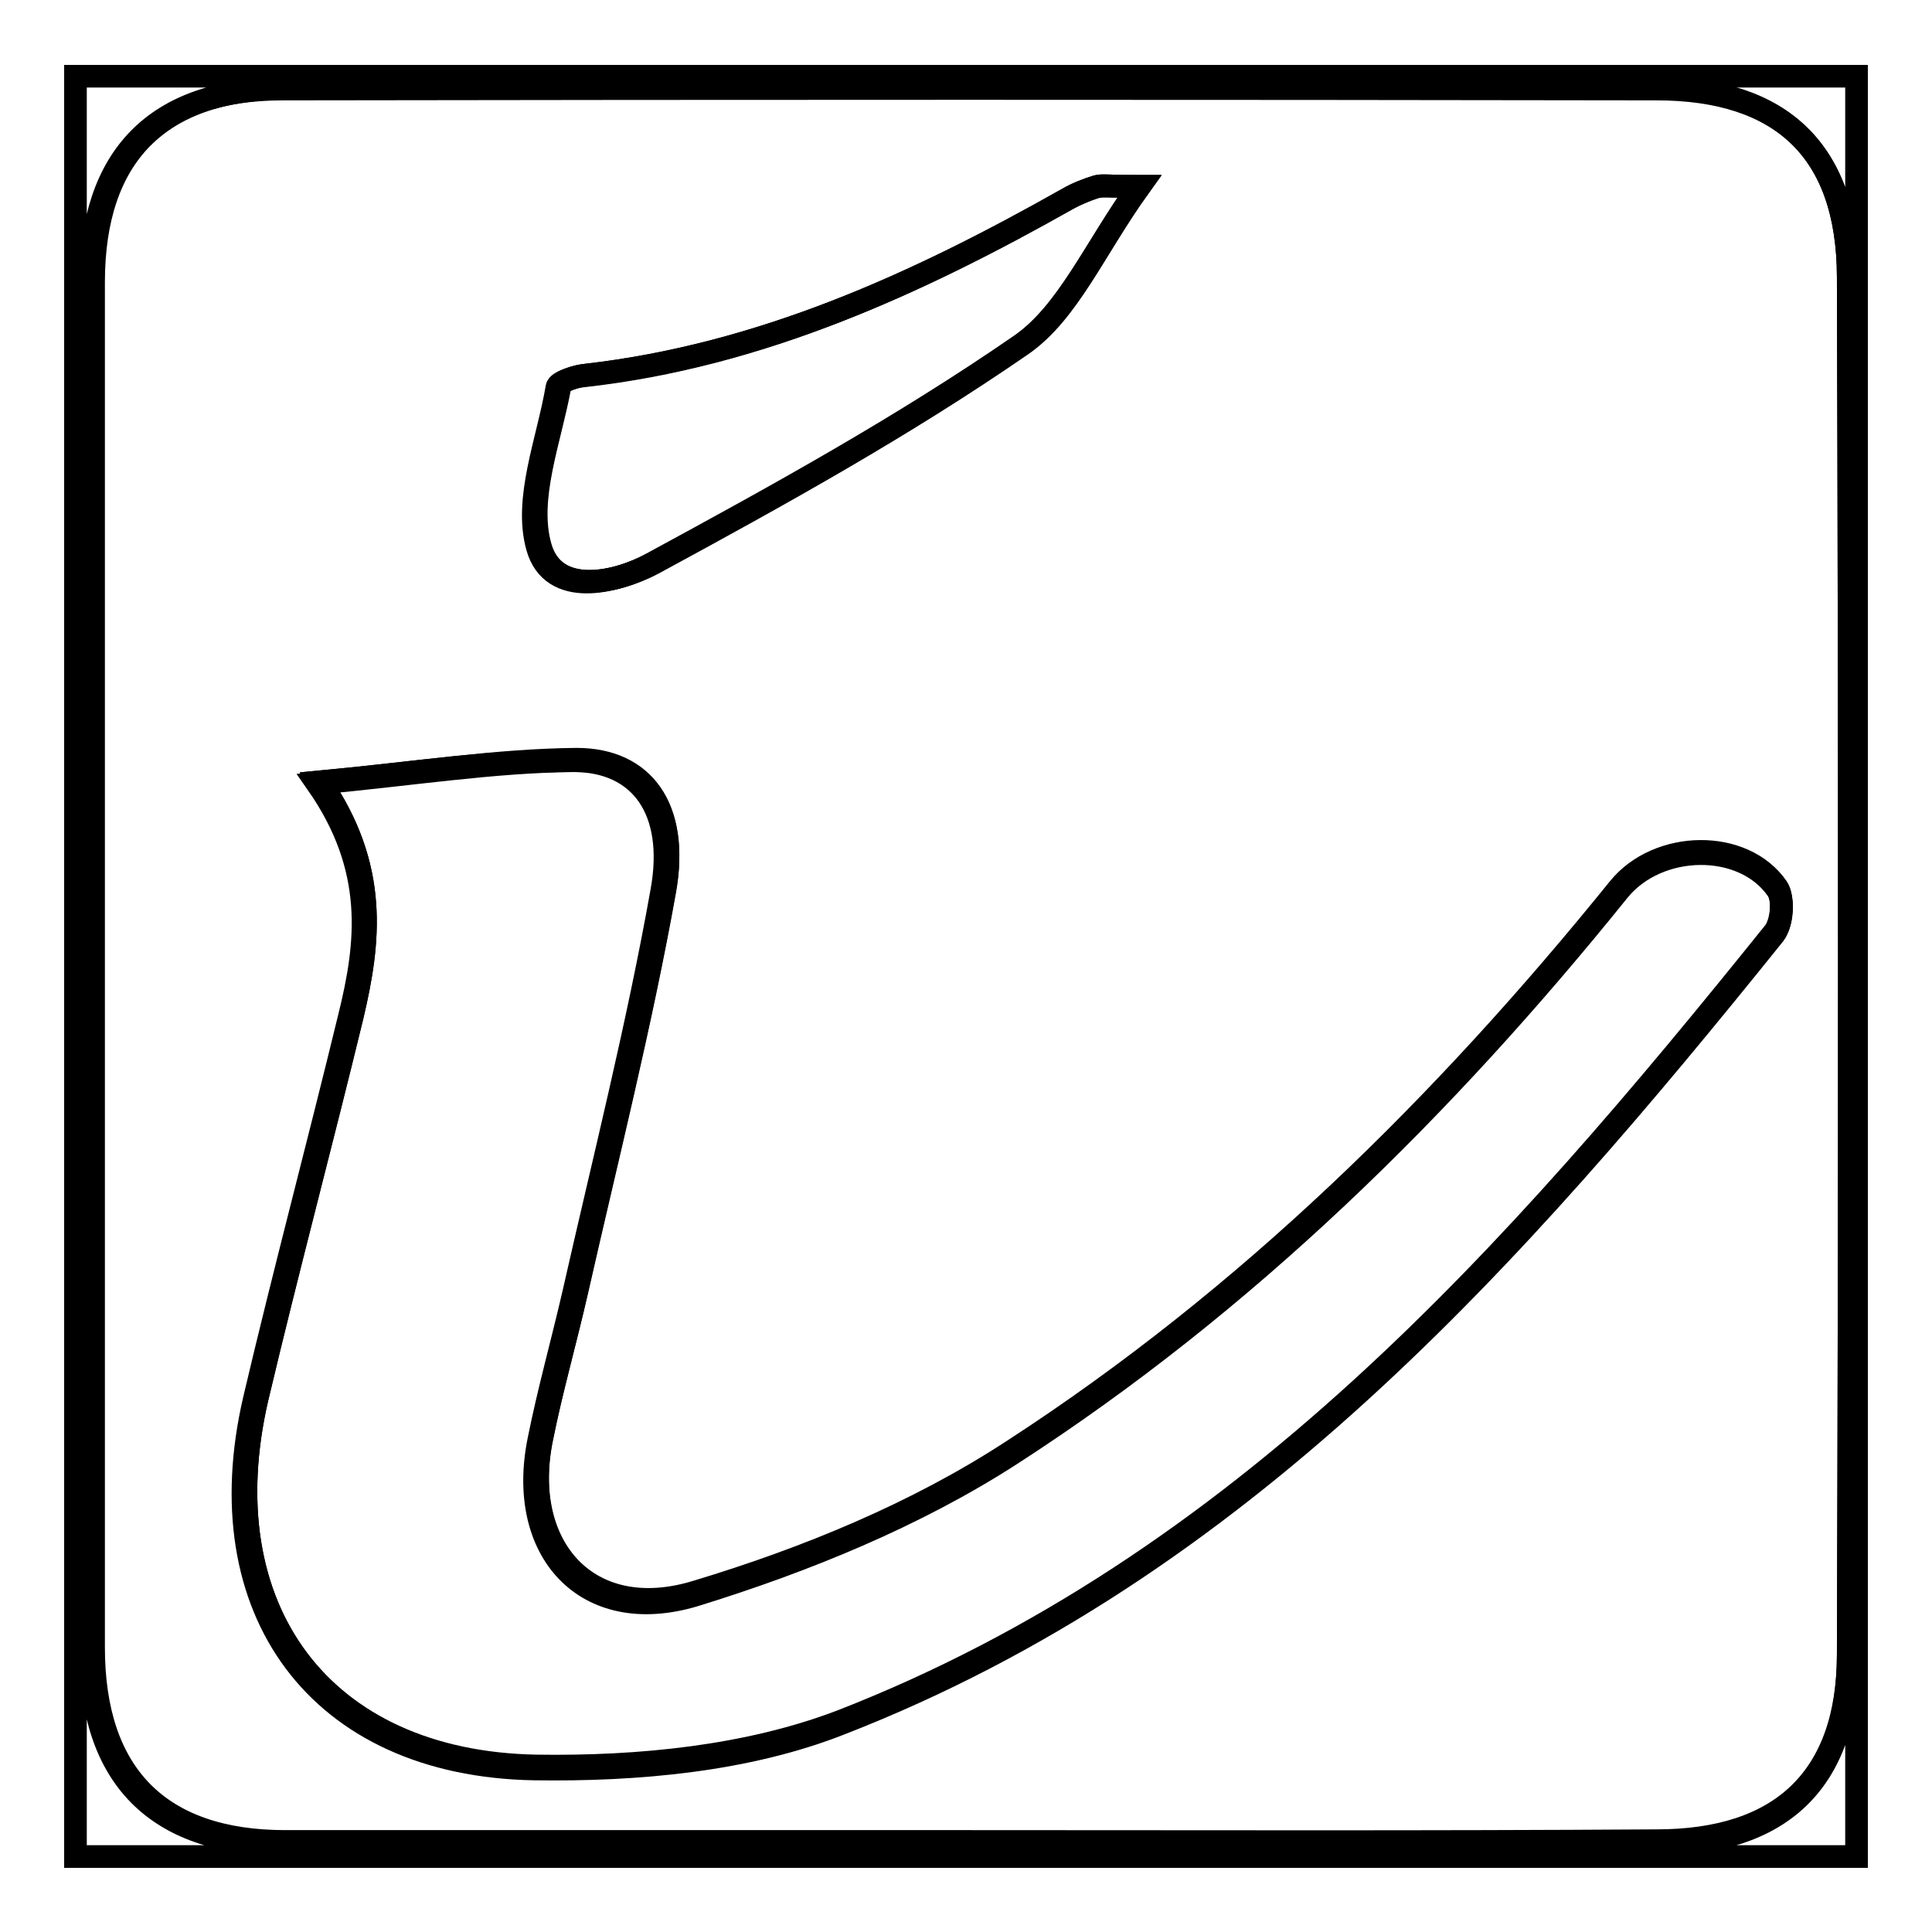
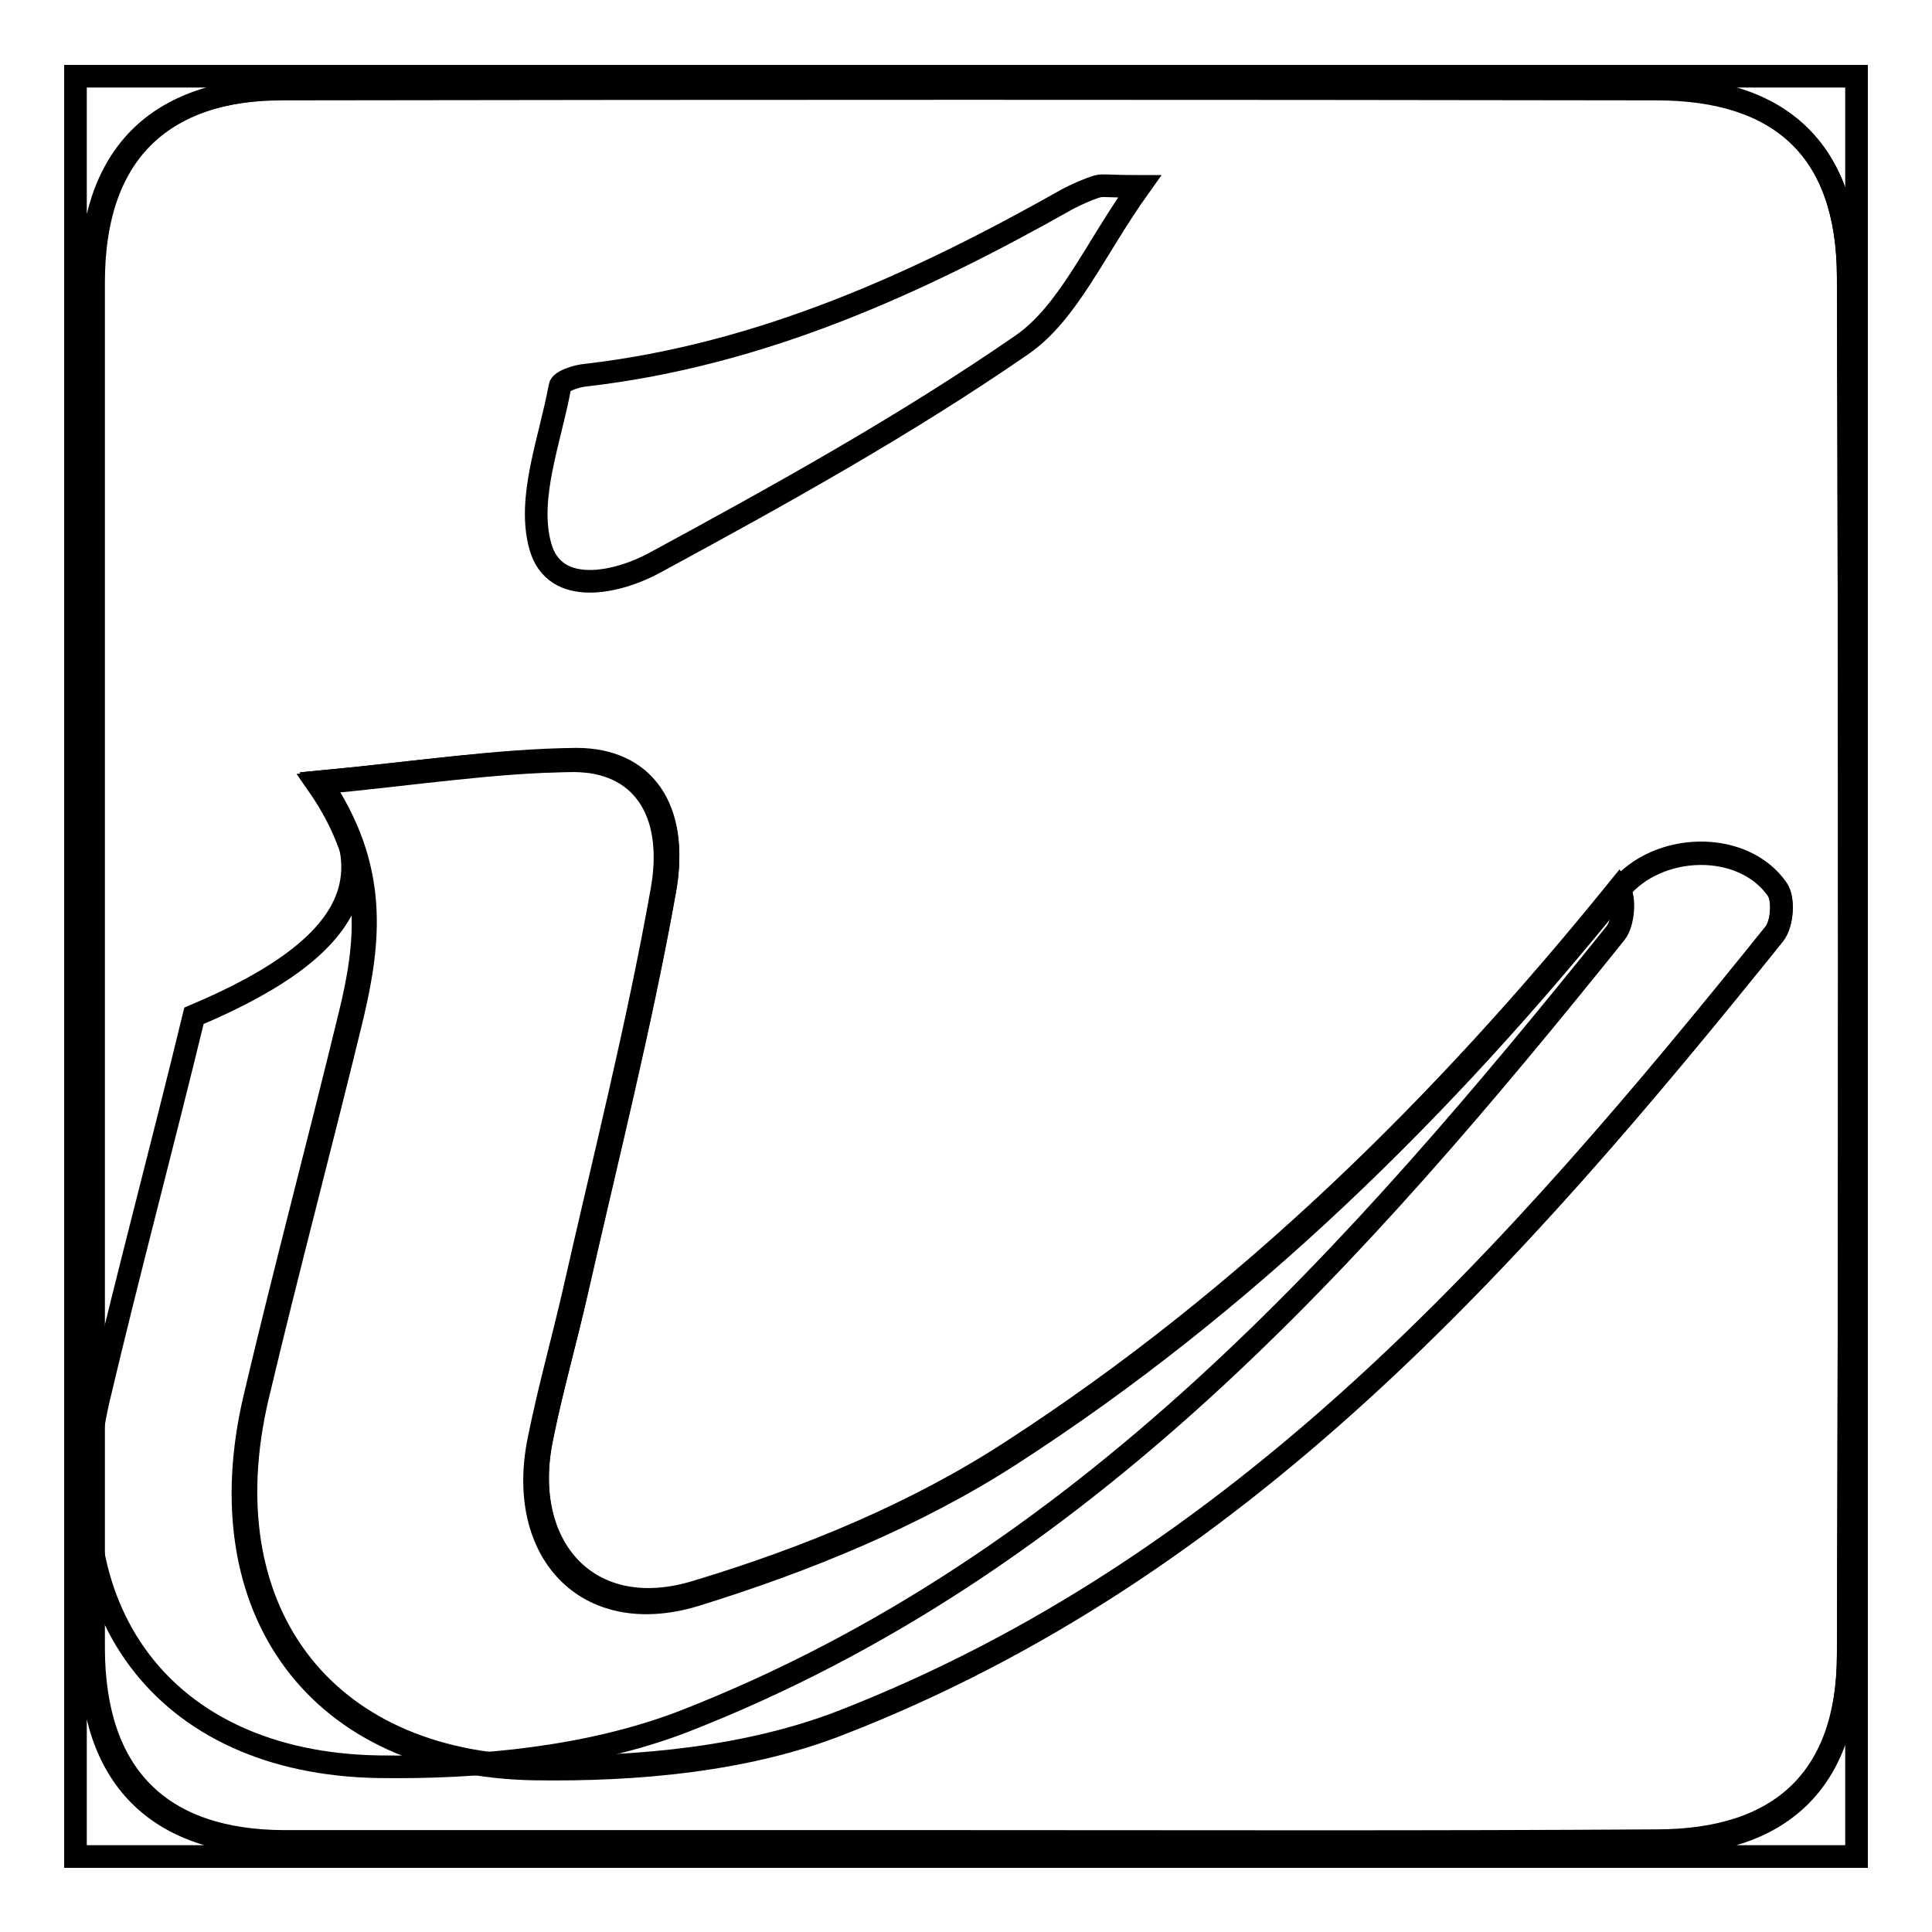
<svg xmlns="http://www.w3.org/2000/svg" version="1.1" x="0px" y="0px" viewBox="0 0 256 256" enable-background="new 0 0 256 256" xml:space="preserve">
  <g>
    <g>
      <path stroke-width="3" fill-opacity="0" stroke="#000000" d="M10,10.1c78.6,0,157.3,0,236,0c0,78.5,0,157.1,0,235.9c-78.6,0-157.3,0-236,0C10,167.4,10,88.7,10,10.1z M128,244.4c30.5,0,61,0,91.4,0c16.6,0,25.4-8.3,25.5-24.9c0.2-61,0.2-121.9,0-182.8c0-16.6-8.8-24.9-25.4-24.9c-60.7-0.1-121.3-0.1-182,0C20.7,11.8,12,20.7,12,37.5c0,60.4,0,120.8,0,181.2c0,16.8,8.7,25.6,25.4,25.7C67.6,244.5,97.8,244.4,128,244.4z" />
      <path stroke-width="3" fill-opacity="0" stroke="#000000" d="M128.2,244c-30.2,0-60.3,0-90.4,0c-16.7,0-25.4-8.9-25.4-25.7c0-60.3,0-120.6,0-180.9c0-16.8,8.7-25.6,25.4-25.7c60.6-0.1,121.1-0.1,181.7,0c16.6,0,25.3,8.3,25.4,24.9c0.2,60.8,0.2,121.7,0,182.5c0,16.5-8.9,24.8-25.4,24.8C189,244.1,158.6,244,128.2,244z M42.4,103.6c7.8,11.3,6.6,21.2,4.3,31c-4.1,16.9-8.6,33.7-12.6,50.6c-6.5,27.8,8.4,48.4,37,48.9c13.5,0.2,28.1-1.2,40.5-6c52.9-20.6,89.1-61.6,123.5-104.4c1.1-1.3,1.3-4.6,0.4-5.9c-4.5-6.5-15.8-6.3-21,0.1c-23.2,28.7-49.4,54.4-80.3,74.5c-12.7,8.3-27.4,14.3-41.9,18.7c-14.3,4.4-23.5-5.9-20.5-20.5c1.3-6.5,3.1-12.9,4.6-19.3c4-17.7,8.5-35.4,11.7-53.3c1.9-10.7-2.8-17.3-11.7-17.2C65.7,100.7,55.1,102.4,42.4,103.6z M151,24.7c-4.1,0-4.9-0.2-5.6,0c-1.3,0.4-2.6,1-3.8,1.6c-20,11.3-40.7,20.7-63.9,23.4c-1.3,0.1-3.4,0.8-3.5,1.5c-1.3,7.1-4.4,14.8-2.6,21.2c1.9,6.8,10.3,4.8,15.1,2.2c16.6-9,33.2-18.2,48.7-28.9C141.6,41.4,145,33.1,151,24.7z" />
-       <path stroke-width="3" fill-opacity="0" stroke="#000000" d="M42.4,103.6c12.8-1.2,23.4-2.9,34-3c8.9,0,13.6,6.5,11.7,17.2c-3.2,17.9-7.7,35.6-11.7,53.3c-1.4,6.5-3.3,12.9-4.6,19.3c-3,14.6,6.2,24.9,20.5,20.5c14.6-4.4,29.2-10.4,41.9-18.7c31-20.1,57.1-45.8,80.3-74.5c5.2-6.4,16.5-6.6,21-0.1c0.9,1.3,0.6,4.6-0.4,5.9c-34.4,42.8-70.7,83.9-123.5,104.5c-12.5,4.8-27,6.2-40.5,6c-28.6-0.5-43.5-21-37-48.9c4-16.9,8.5-33.7,12.6-50.6C49,124.8,50.2,114.9,42.4,103.6z" />
-       <path stroke-width="3" fill-opacity="0" stroke="#000000" d="M151,24.7c-6,8.3-9.5,16.7-15.7,21c-15.5,10.7-32.1,19.9-48.7,28.9c-4.8,2.6-13.2,4.6-15.1-2.2c-1.8-6.4,1.4-14.1,2.6-21.2c0.1-0.7,2.3-1.4,3.5-1.5c23.2-2.6,43.9-12.1,63.9-23.4c1.2-0.7,2.5-1.2,3.8-1.6C146.1,24.5,146.9,24.7,151,24.7z" />
+       <path stroke-width="3" fill-opacity="0" stroke="#000000" d="M42.4,103.6c12.8-1.2,23.4-2.9,34-3c8.9,0,13.6,6.5,11.7,17.2c-3.2,17.9-7.7,35.6-11.7,53.3c-1.4,6.5-3.3,12.9-4.6,19.3c-3,14.6,6.2,24.9,20.5,20.5c14.6-4.4,29.2-10.4,41.9-18.7c31-20.1,57.1-45.8,80.3-74.5c0.9,1.3,0.6,4.6-0.4,5.9c-34.4,42.8-70.7,83.9-123.5,104.5c-12.5,4.8-27,6.2-40.5,6c-28.6-0.5-43.5-21-37-48.9c4-16.9,8.5-33.7,12.6-50.6C49,124.8,50.2,114.9,42.4,103.6z" />
      <path stroke-width="3" fill-opacity="0" stroke="#000000" d="M42,103.8c12.8-1.2,23.4-2.9,34-3c8.9,0,13.6,6.6,11.7,17.2C84.5,136,80,153.7,76,171.4c-1.5,6.5-3.3,12.9-4.6,19.4c-3,14.7,6.2,24.9,20.6,20.6c14.6-4.5,29.3-10.5,42-18.7c31.1-20.1,57.3-45.9,80.5-74.7c5.2-6.4,16.5-6.6,21-0.1c0.9,1.3,0.6,4.6-0.4,5.9c-34.5,42.9-70.8,84-123.7,104.6c-12.4,4.9-27,6.2-40.6,6c-28.7-0.5-43.6-21.1-37.1-49c4-17,8.5-33.8,12.6-50.7C48.7,125,49.9,115.1,42,103.8z" />
-       <path stroke-width="3" fill-opacity="0" stroke="#000000" d="M150.9,24.7c-6,8.4-9.5,16.8-15.8,21.1c-15.5,10.7-32.2,19.9-48.8,28.9c-4.8,2.6-13.2,4.6-15.1-2.2c-1.8-6.4,1.4-14.1,2.6-21.2c0.1-0.7,2.3-1.4,3.6-1.5c23.2-2.6,44-12.1,64-23.4c1.2-0.7,2.5-1.2,3.8-1.6C145.9,24.6,146.8,24.7,150.9,24.7z" />
    </g>
  </g>
</svg>